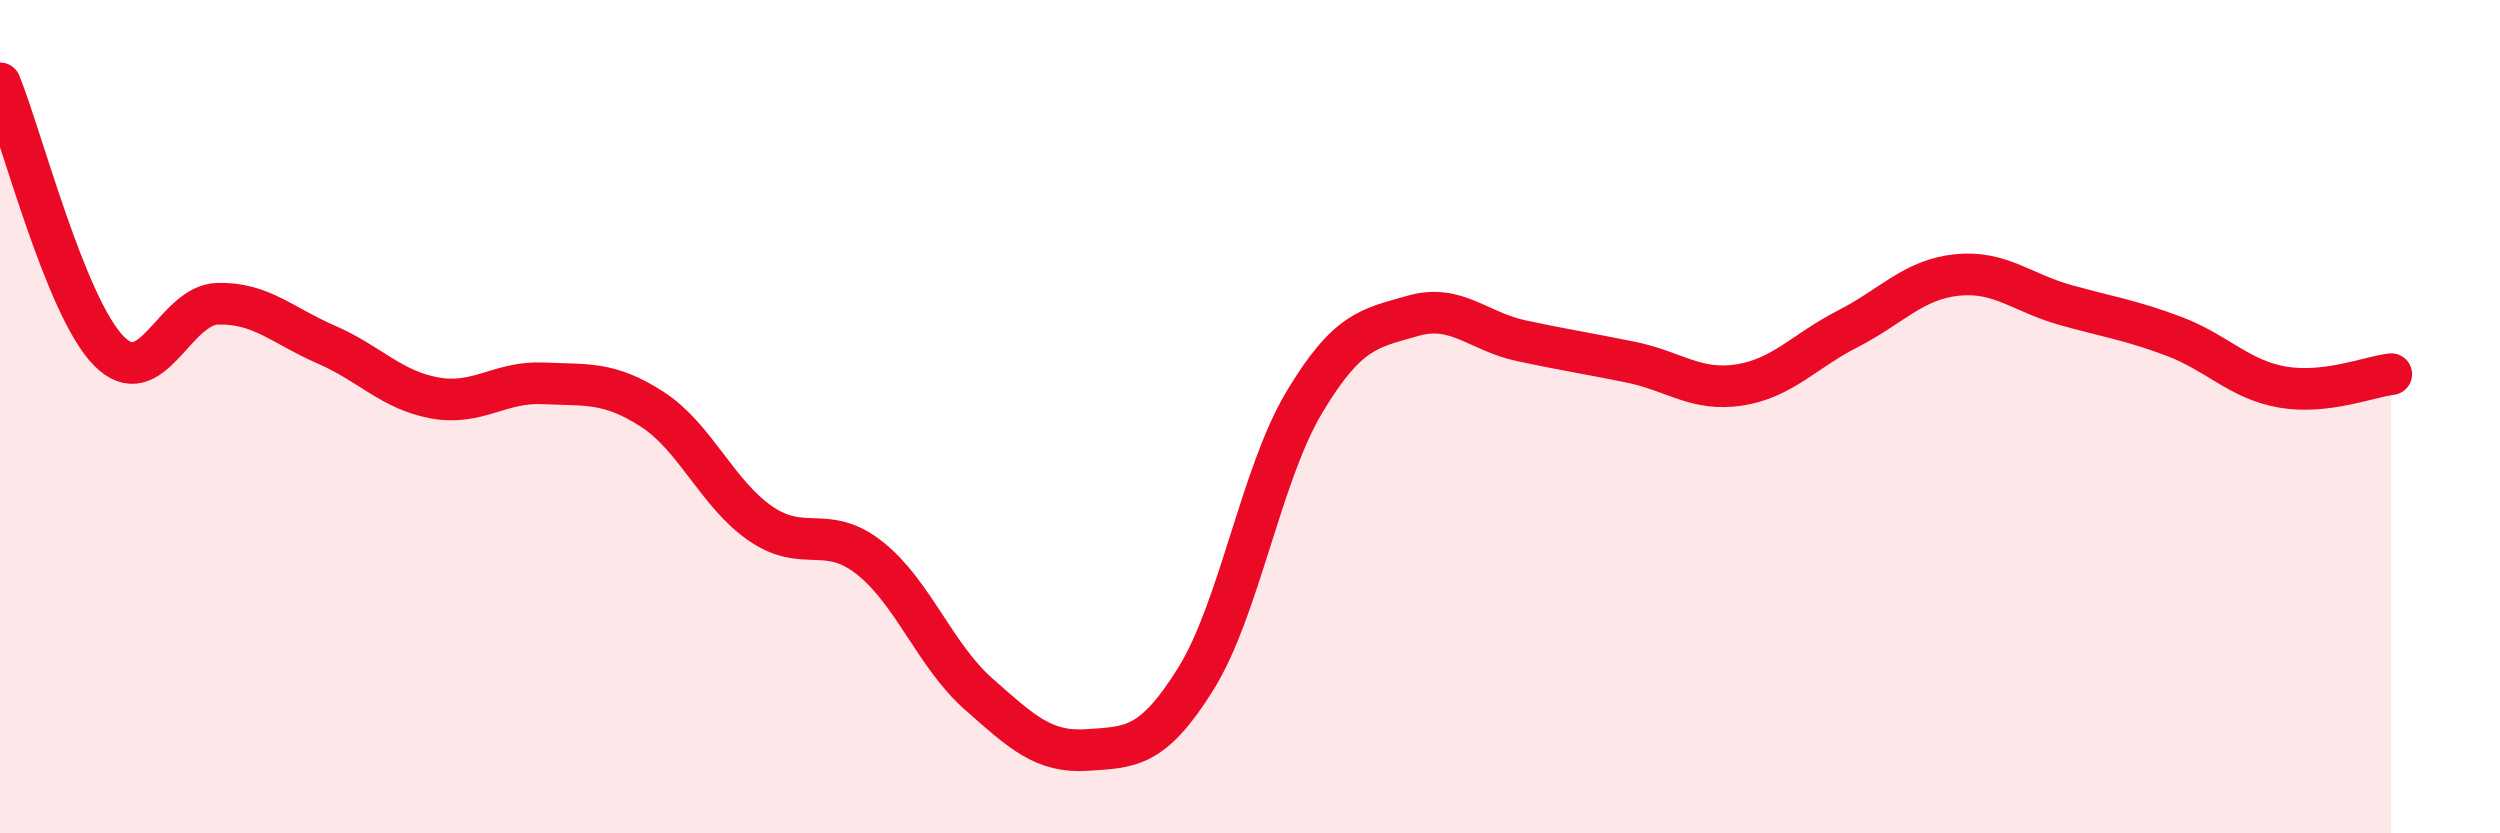
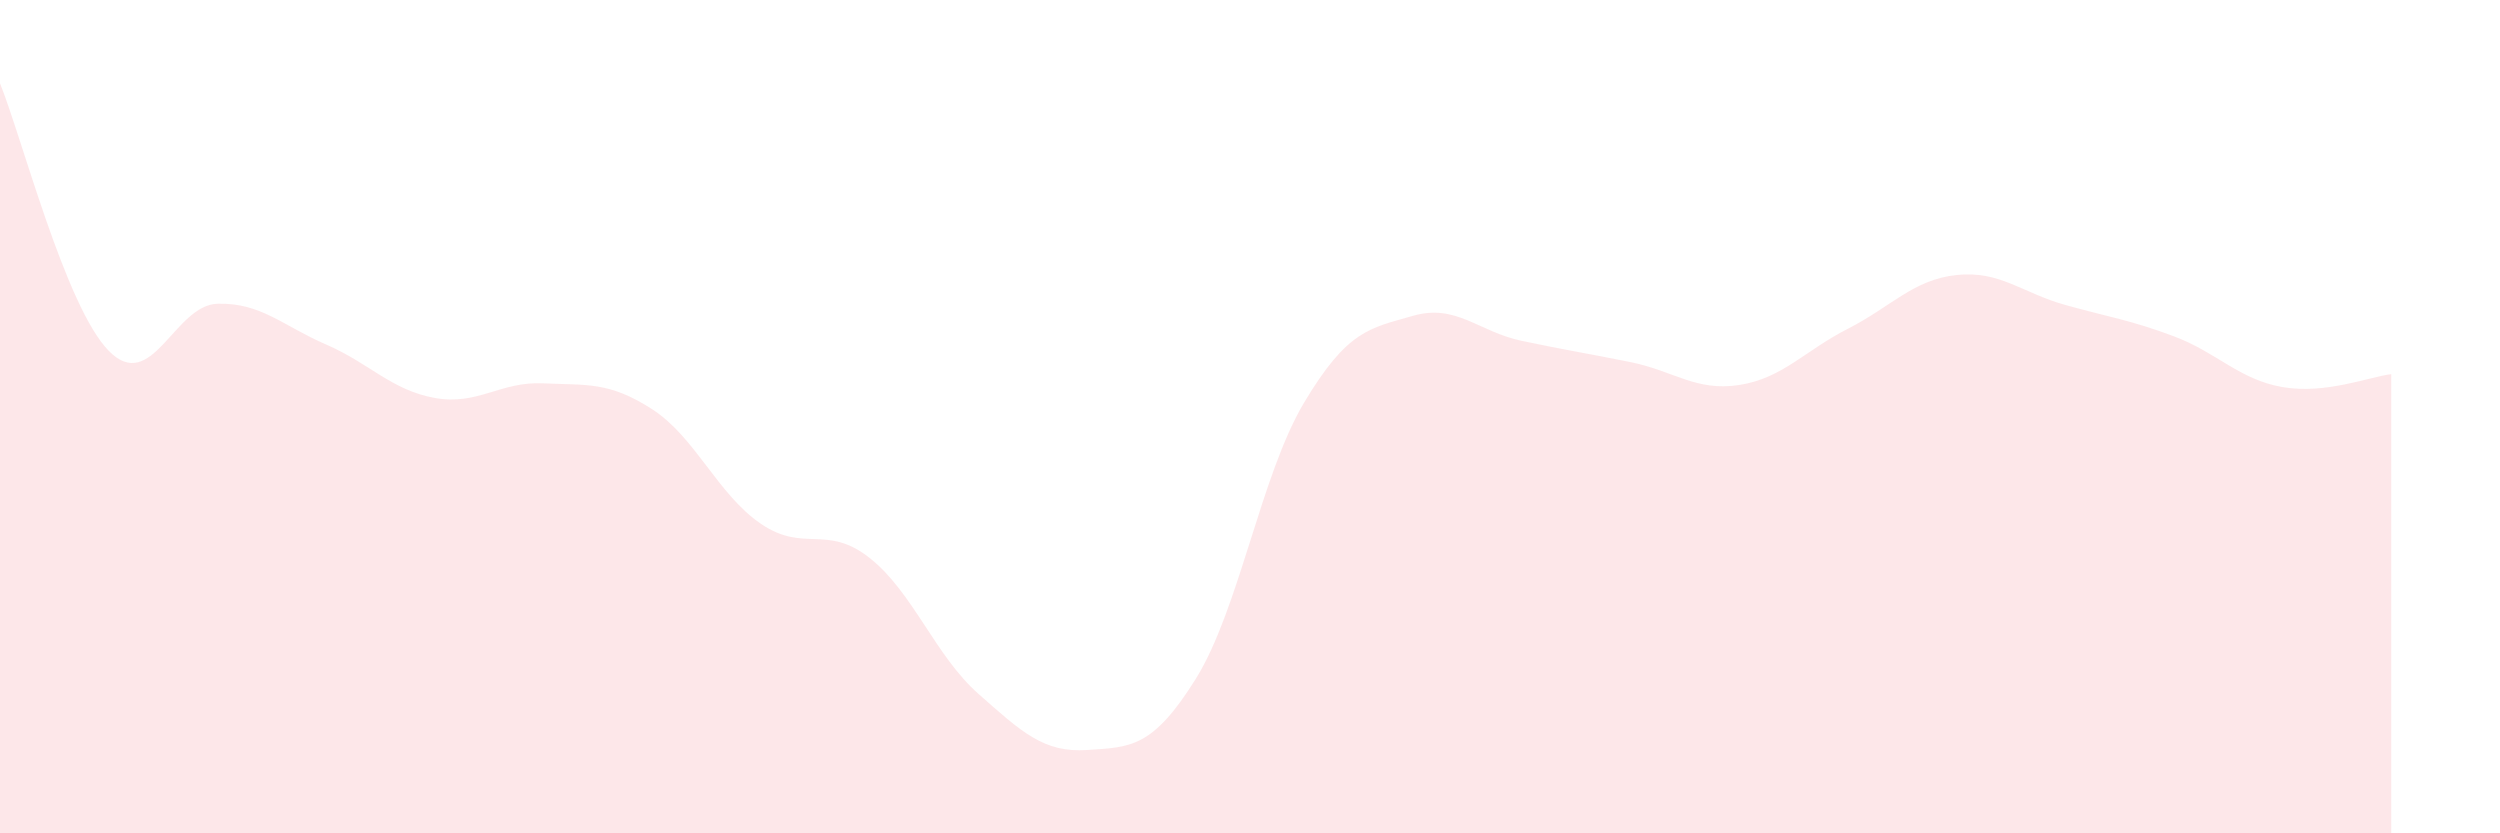
<svg xmlns="http://www.w3.org/2000/svg" width="60" height="20" viewBox="0 0 60 20">
  <path d="M 0,2 C 0.52,3.28 1.57,7.36 2.61,8.42 C 3.65,9.48 4.18,7.32 5.22,7.29 C 6.26,7.26 6.79,7.82 7.83,8.27 C 8.87,8.72 9.39,9.36 10.43,9.55 C 11.47,9.74 12,9.15 13.04,9.2 C 14.08,9.25 14.61,9.15 15.65,9.82 C 16.69,10.49 17.22,11.86 18.26,12.57 C 19.3,13.28 19.83,12.57 20.87,13.39 C 21.91,14.21 22.44,15.73 23.48,16.65 C 24.52,17.57 25.05,18.07 26.09,18 C 27.13,17.93 27.66,17.96 28.7,16.29 C 29.74,14.62 30.26,11.4 31.3,9.66 C 32.34,7.92 32.87,7.88 33.91,7.58 C 34.95,7.28 35.48,7.96 36.52,8.18 C 37.56,8.4 38.09,8.48 39.13,8.69 C 40.17,8.9 40.7,9.4 41.74,9.24 C 42.78,9.08 43.31,8.42 44.35,7.89 C 45.39,7.36 45.92,6.71 46.96,6.6 C 48,6.49 48.53,7.03 49.57,7.32 C 50.61,7.61 51.13,7.68 52.17,8.07 C 53.21,8.46 53.74,9.11 54.78,9.29 C 55.82,9.47 56.87,9.04 57.39,8.98L57.39 20L0 20Z" fill="#EB0A25" opacity="0.1" stroke-linecap="round" stroke-linejoin="round" />
-   <path d="M 0,2 C 0.52,3.28 1.57,7.36 2.61,8.42 C 3.65,9.48 4.18,7.32 5.22,7.29 C 6.26,7.26 6.79,7.82 7.83,8.27 C 8.87,8.72 9.39,9.36 10.43,9.55 C 11.47,9.74 12,9.15 13.04,9.2 C 14.08,9.25 14.61,9.15 15.65,9.82 C 16.69,10.49 17.22,11.86 18.26,12.57 C 19.3,13.28 19.83,12.57 20.87,13.39 C 21.91,14.21 22.44,15.73 23.48,16.65 C 24.52,17.57 25.05,18.07 26.09,18 C 27.13,17.93 27.66,17.96 28.7,16.29 C 29.74,14.62 30.26,11.4 31.3,9.66 C 32.34,7.92 32.87,7.88 33.91,7.58 C 34.95,7.28 35.48,7.96 36.52,8.18 C 37.56,8.4 38.09,8.48 39.13,8.69 C 40.17,8.9 40.7,9.4 41.74,9.24 C 42.78,9.08 43.31,8.42 44.35,7.89 C 45.39,7.36 45.92,6.71 46.96,6.6 C 48,6.49 48.53,7.03 49.57,7.32 C 50.61,7.61 51.13,7.68 52.17,8.07 C 53.21,8.46 53.74,9.11 54.78,9.29 C 55.82,9.47 56.87,9.04 57.39,8.98" stroke="#EB0A25" stroke-width="1" fill="none" stroke-linecap="round" stroke-linejoin="round" />
</svg>